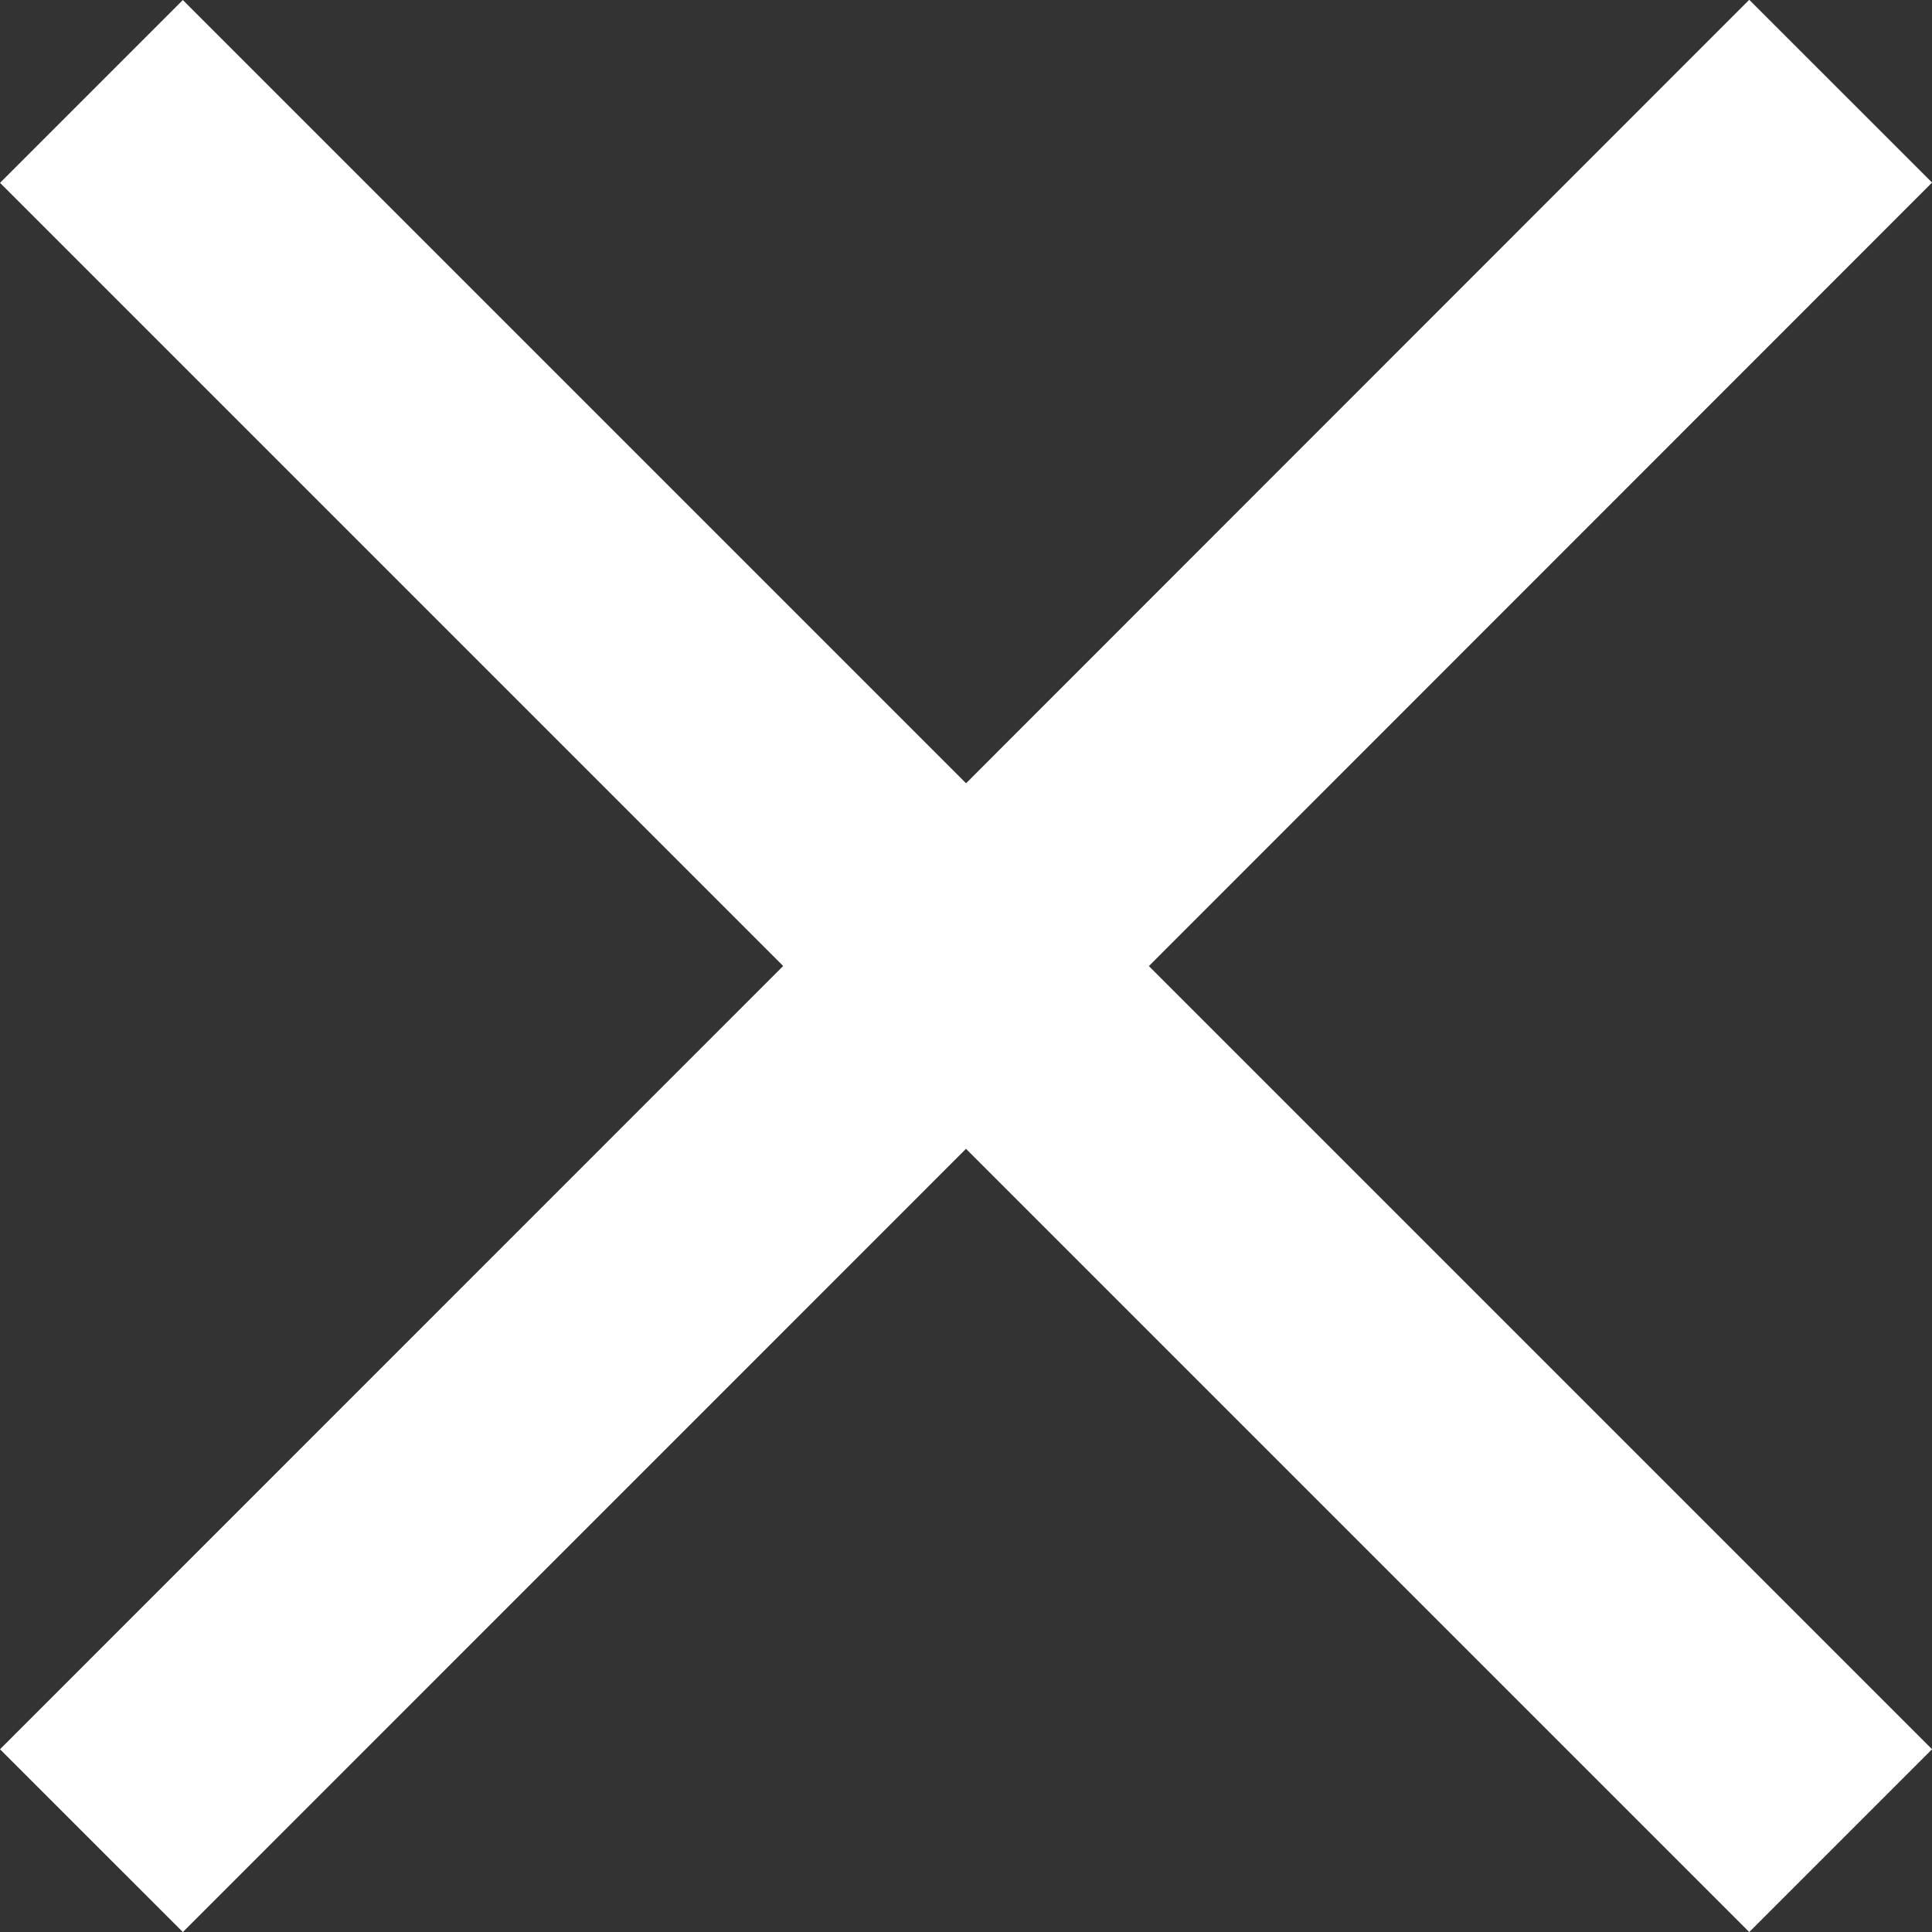
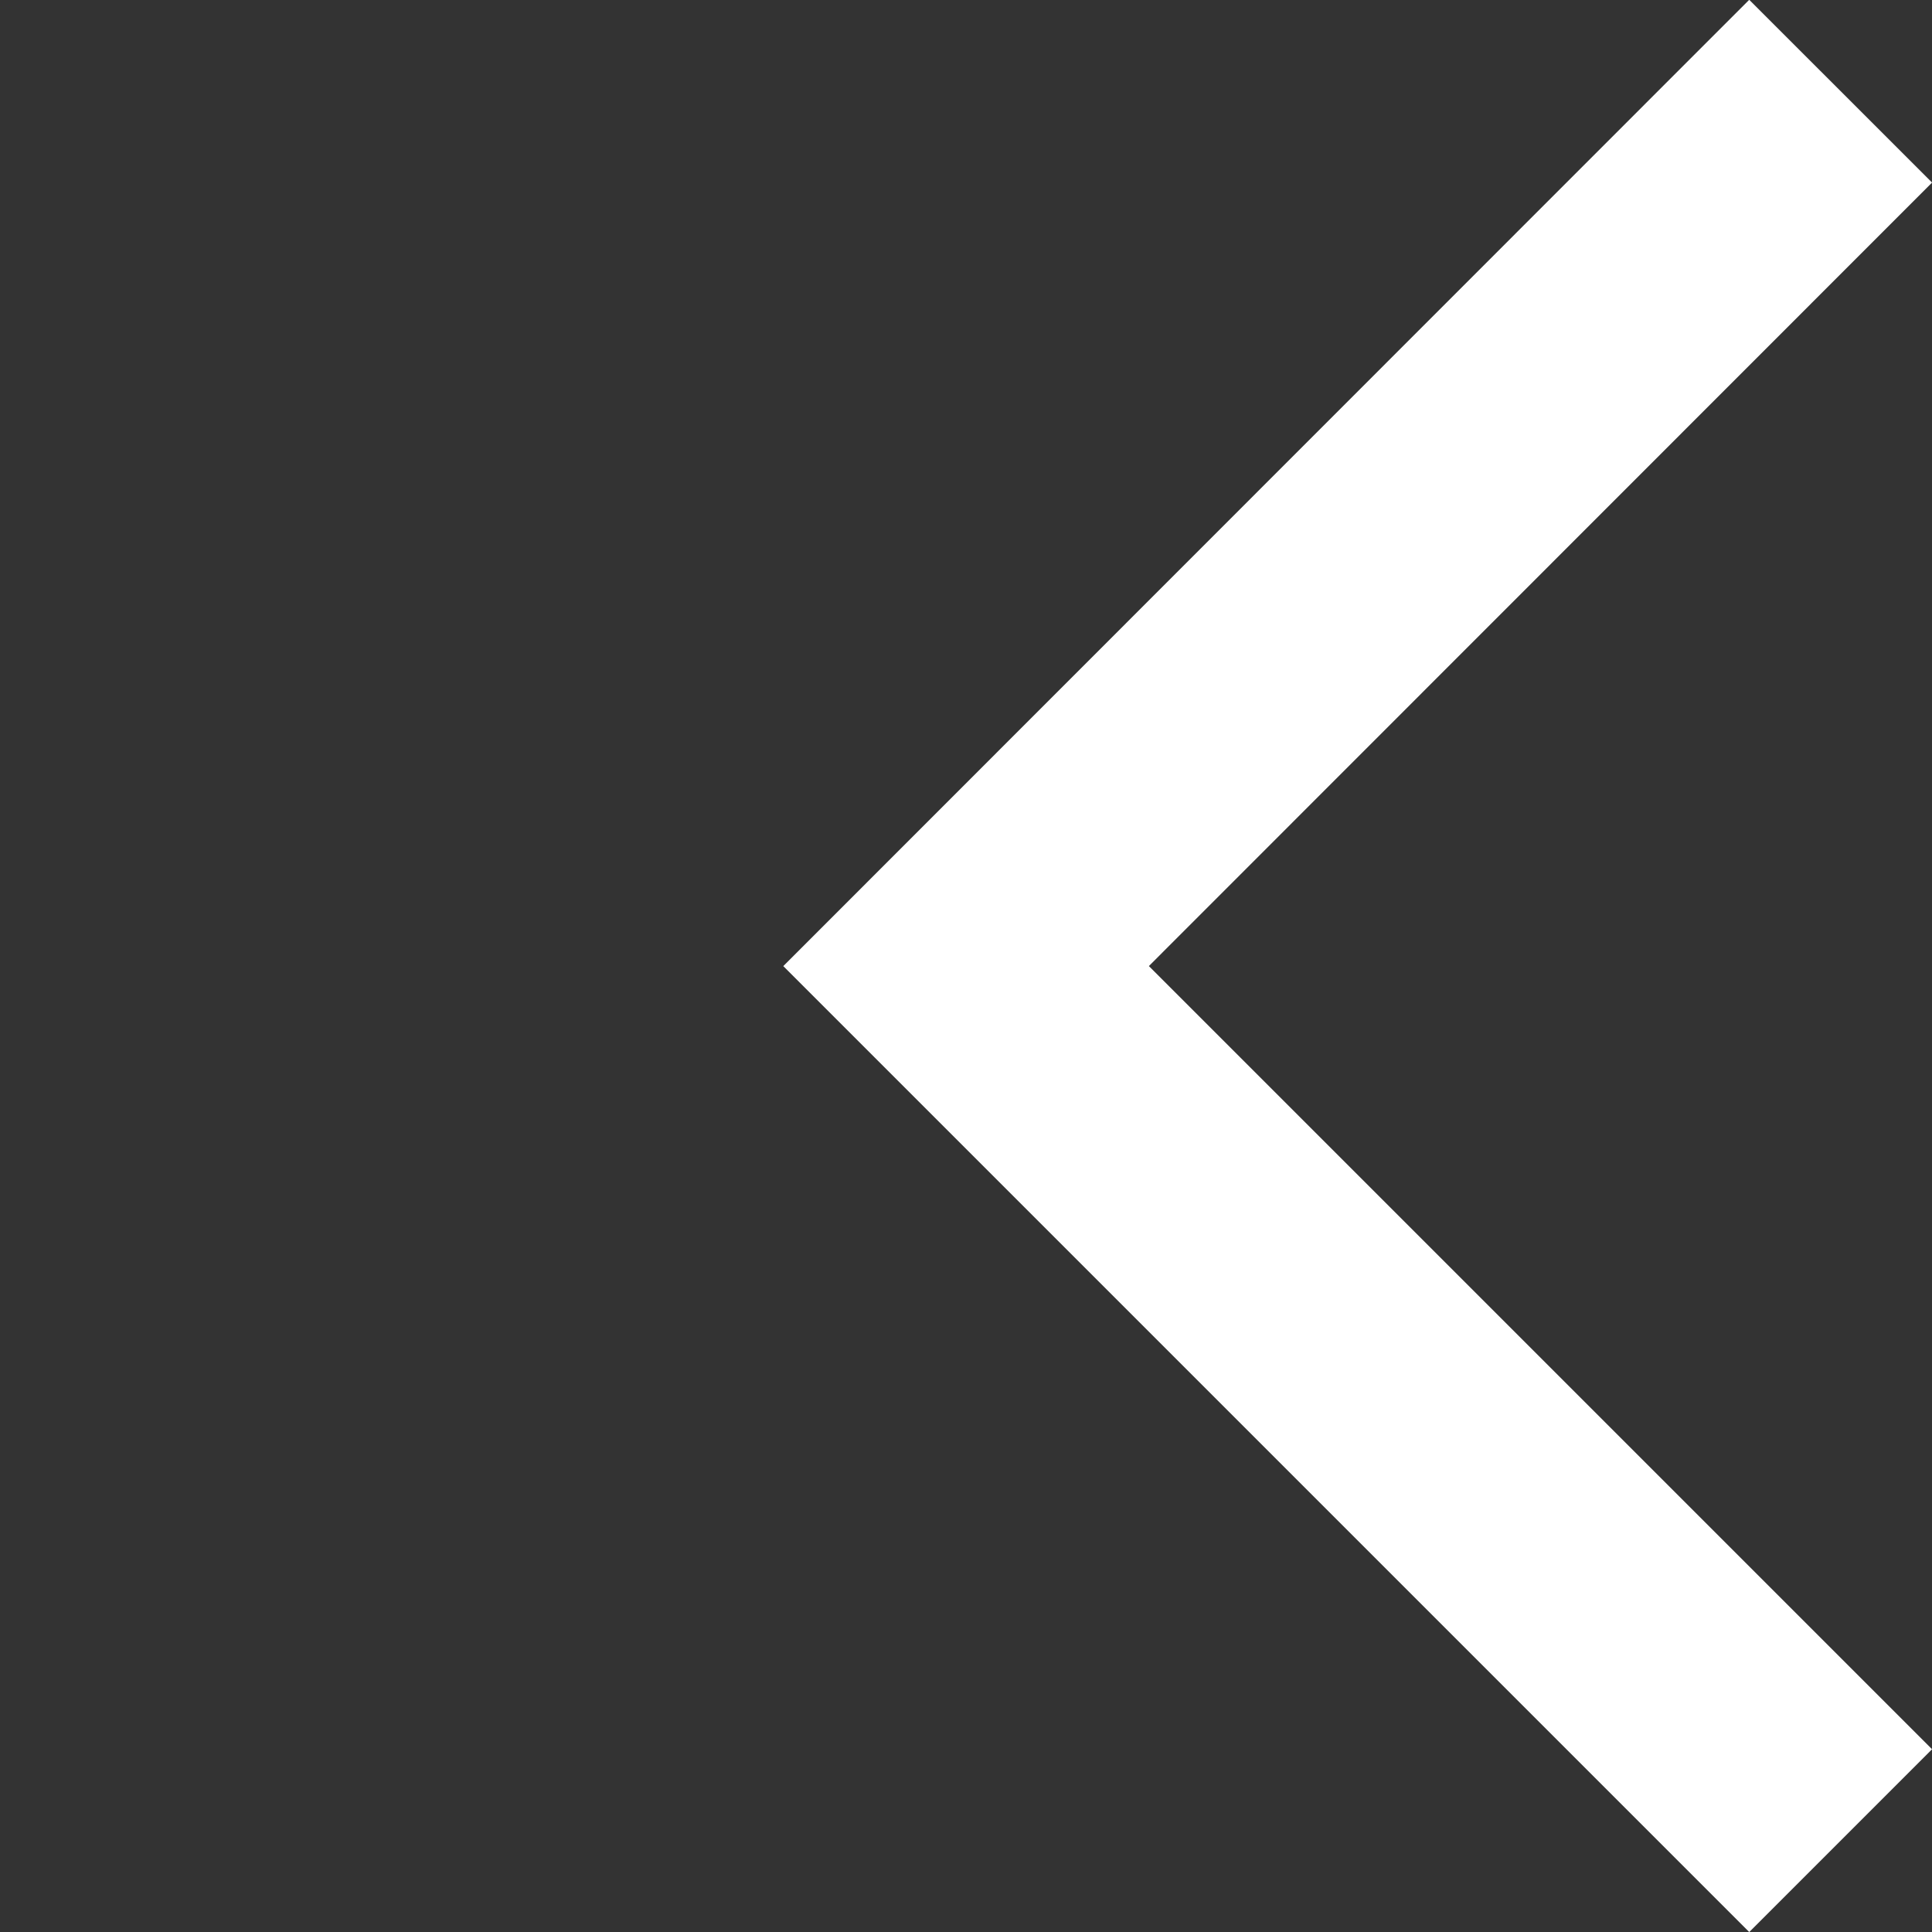
<svg xmlns="http://www.w3.org/2000/svg" width="22.418" height="22.418" viewBox="0 0 22.418 22.418">
  <rect x="0" y="0" width="22.418" height="22.418" fill="#333333" stroke="none" />
  <g id="Group_570" data-name="Group 570" transform="translate(-10359.439 -4781.939)">
-     <path id="Path_108" data-name="Path 108" d="M0-9.031,10.148-19.18,0-29.328" transform="translate(10360.5 4812.328)" fill="none" stroke="#fff" stroke-width="3" />
    <path id="Path_588" data-name="Path 588" d="M0,20.3,10.148,10.148,0,0" transform="translate(10380.797 4803.297) rotate(180)" fill="none" stroke="#fff" stroke-width="3" />
  </g>
</svg>